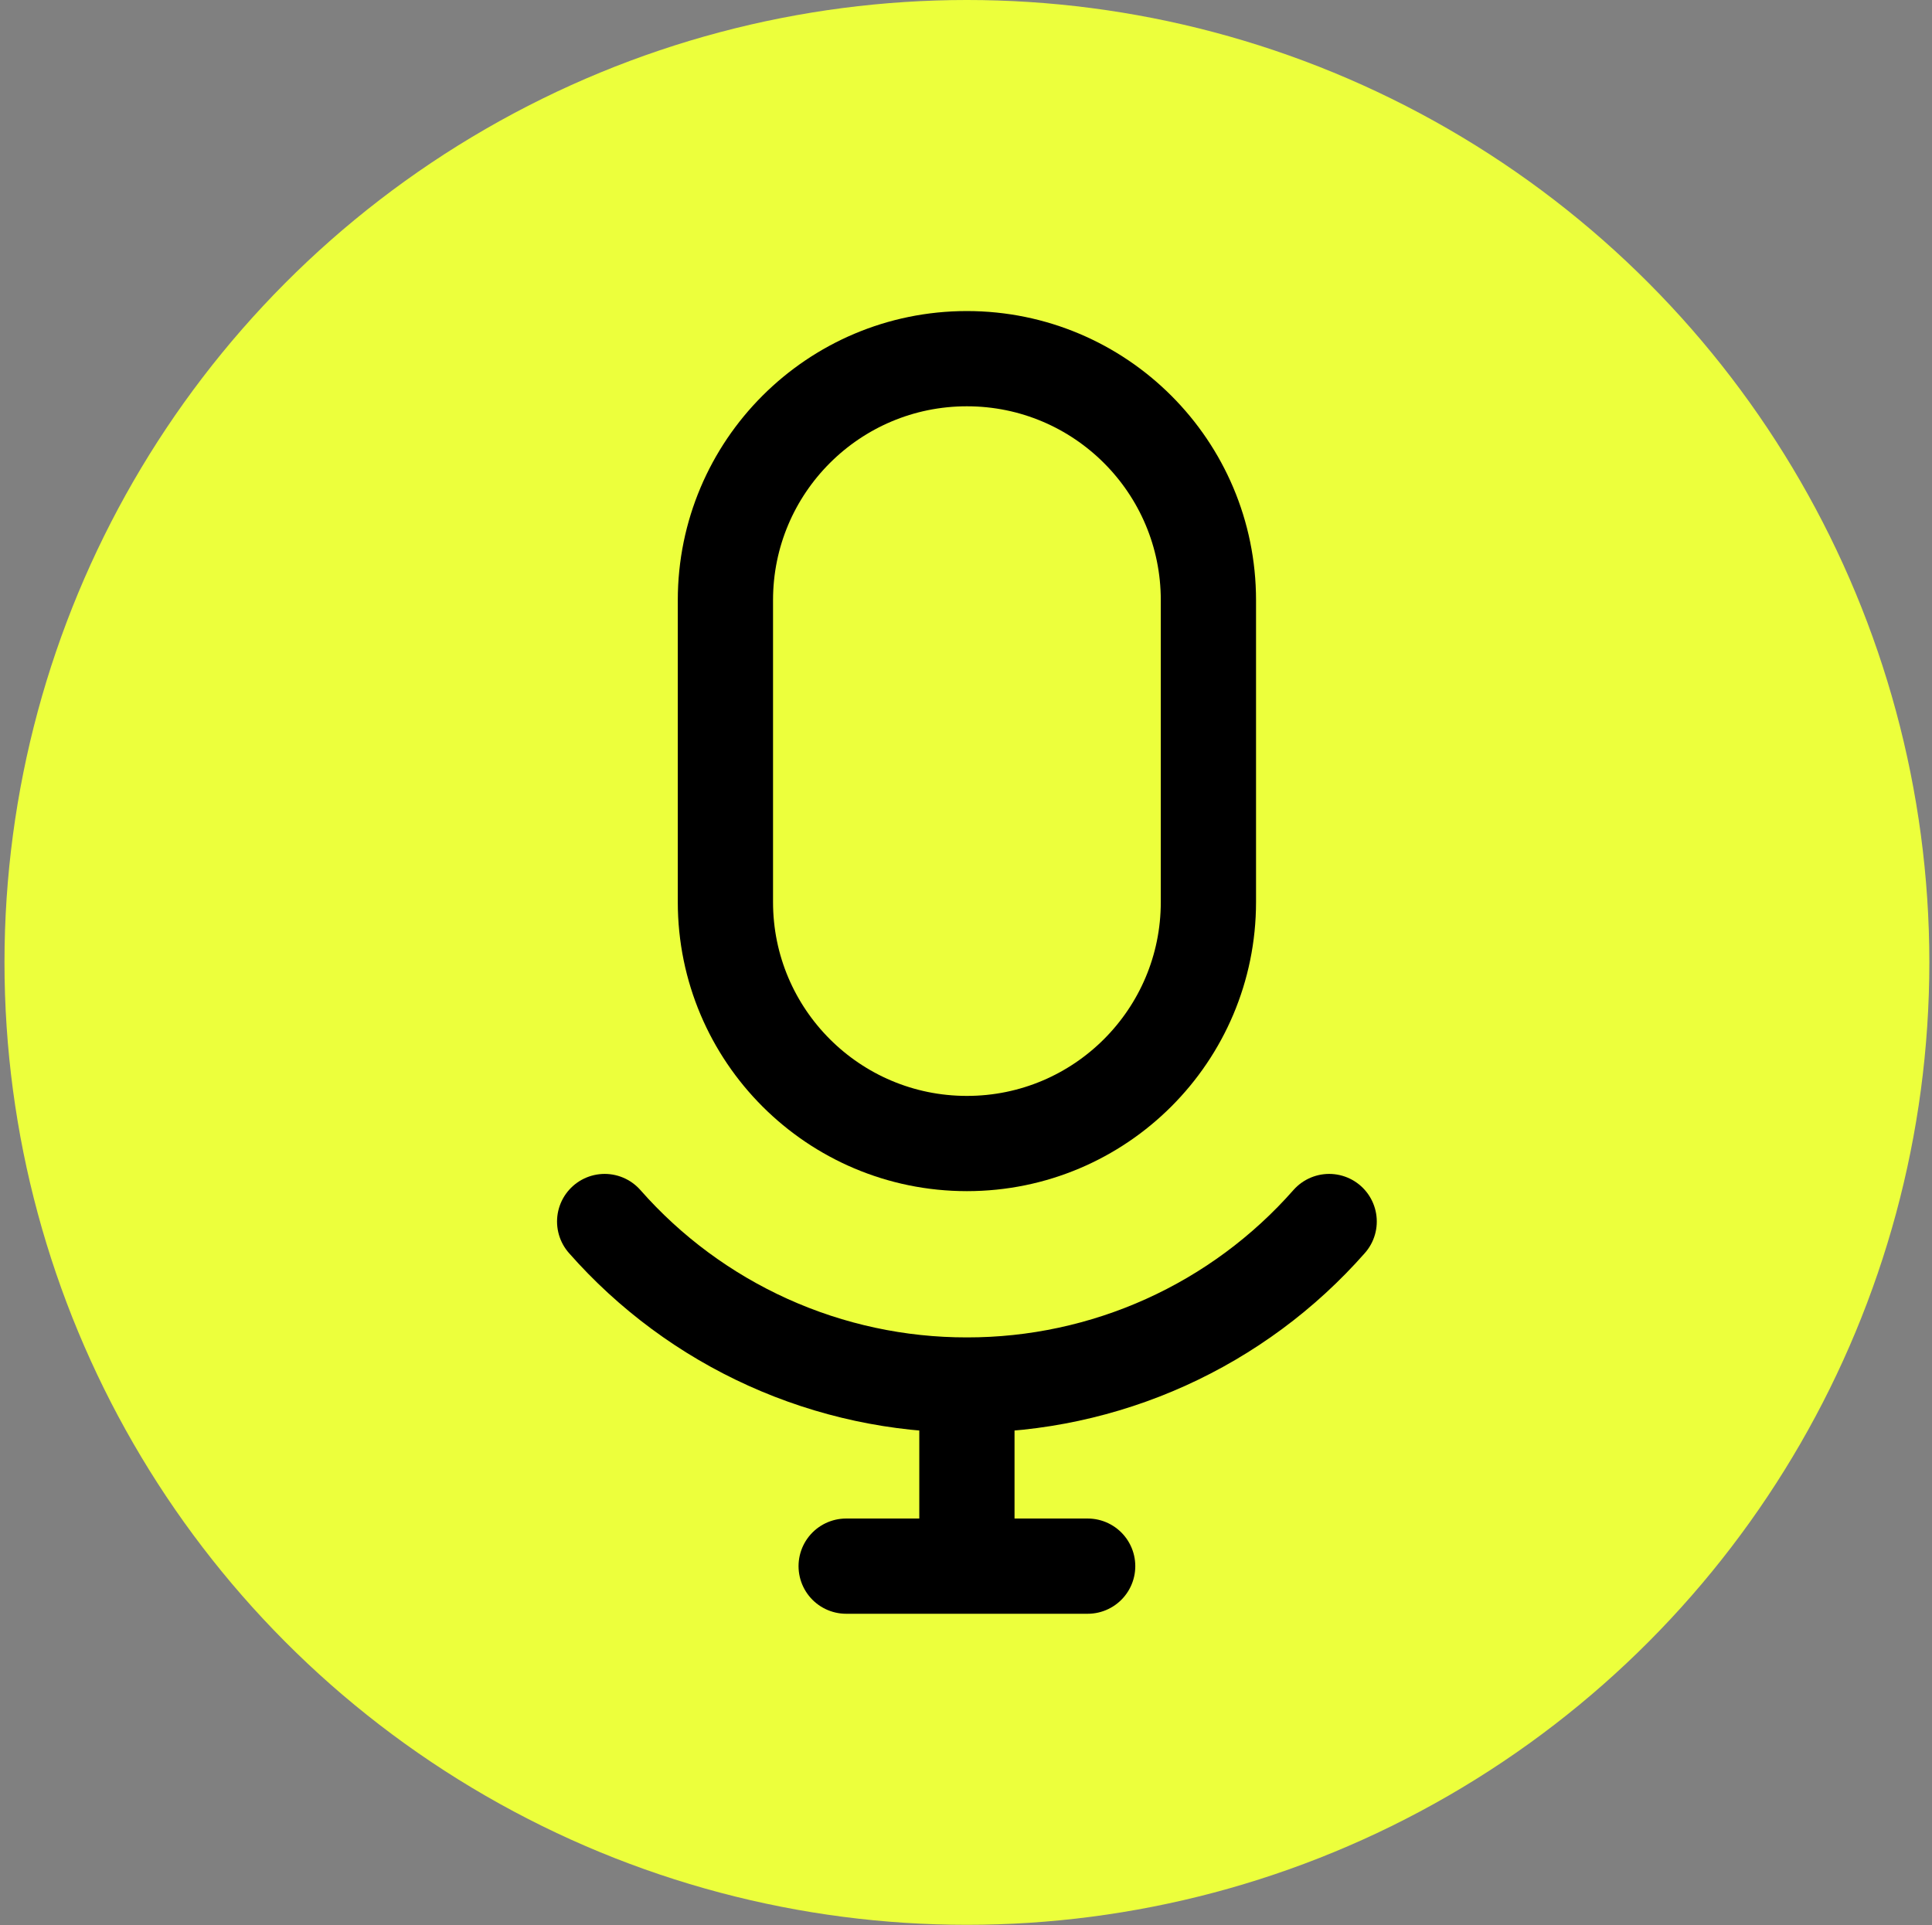
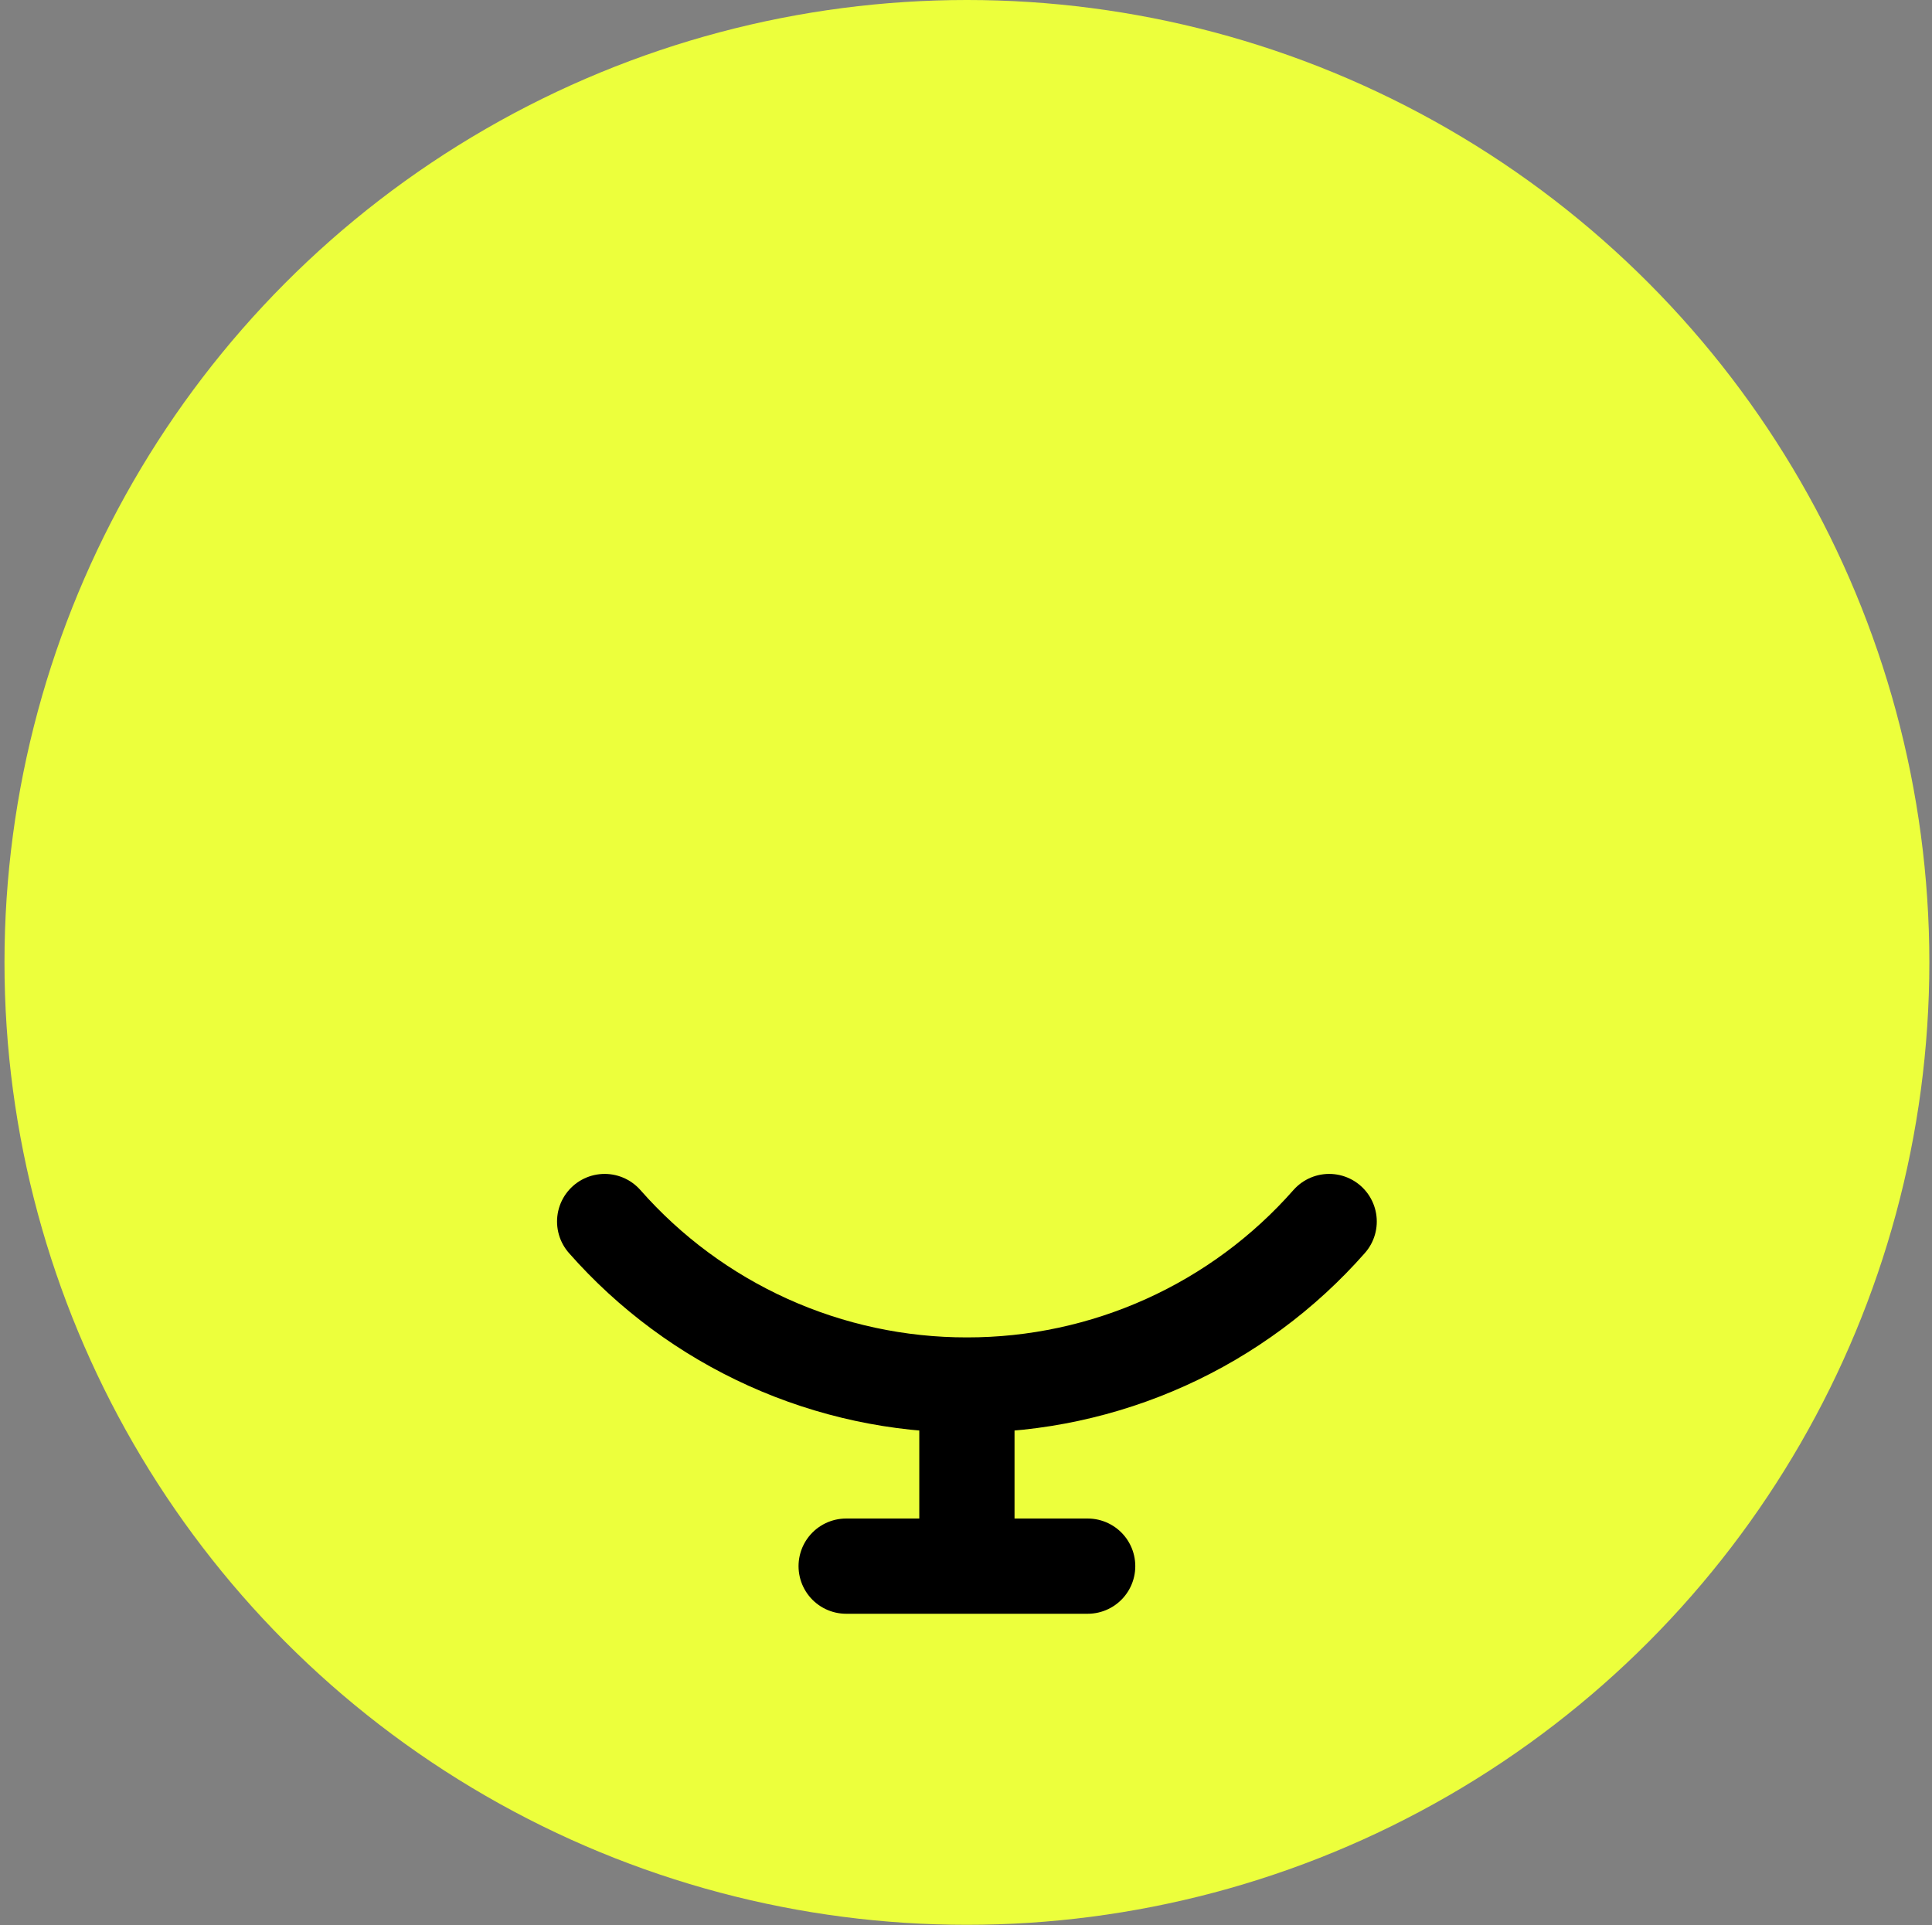
<svg xmlns="http://www.w3.org/2000/svg" width="284" height="283" viewBox="0 0 284 283" fill="none">
  <rect x="0" y="0" width="284" height="283" fill="#808080" stroke="none" />
  <circle cx="142.134" cy="141.475" r="141.475" fill="#ECFF3C" />
-   <path d="M177.634 88.225C177.634 68.619 161.74 52.725 142.134 52.725C122.528 52.725 106.634 68.619 106.634 88.225V132.6C106.634 152.206 122.528 168.1 142.134 168.1C161.74 168.1 177.634 152.206 177.634 132.6V88.225Z" stroke="black" stroke-width="14" stroke-linecap="round" stroke-linejoin="round" />
  <path d="M195.384 179.566C188.728 187.129 180.536 193.185 171.353 197.33C162.17 201.474 152.209 203.612 142.134 203.6C132.06 203.612 122.098 201.474 112.916 197.33C103.733 193.185 95.54 187.129 88.884 179.566M142.134 203.6V230.225M124.384 230.225H159.884" stroke="black" stroke-width="14" stroke-linecap="round" stroke-linejoin="round" />
</svg>